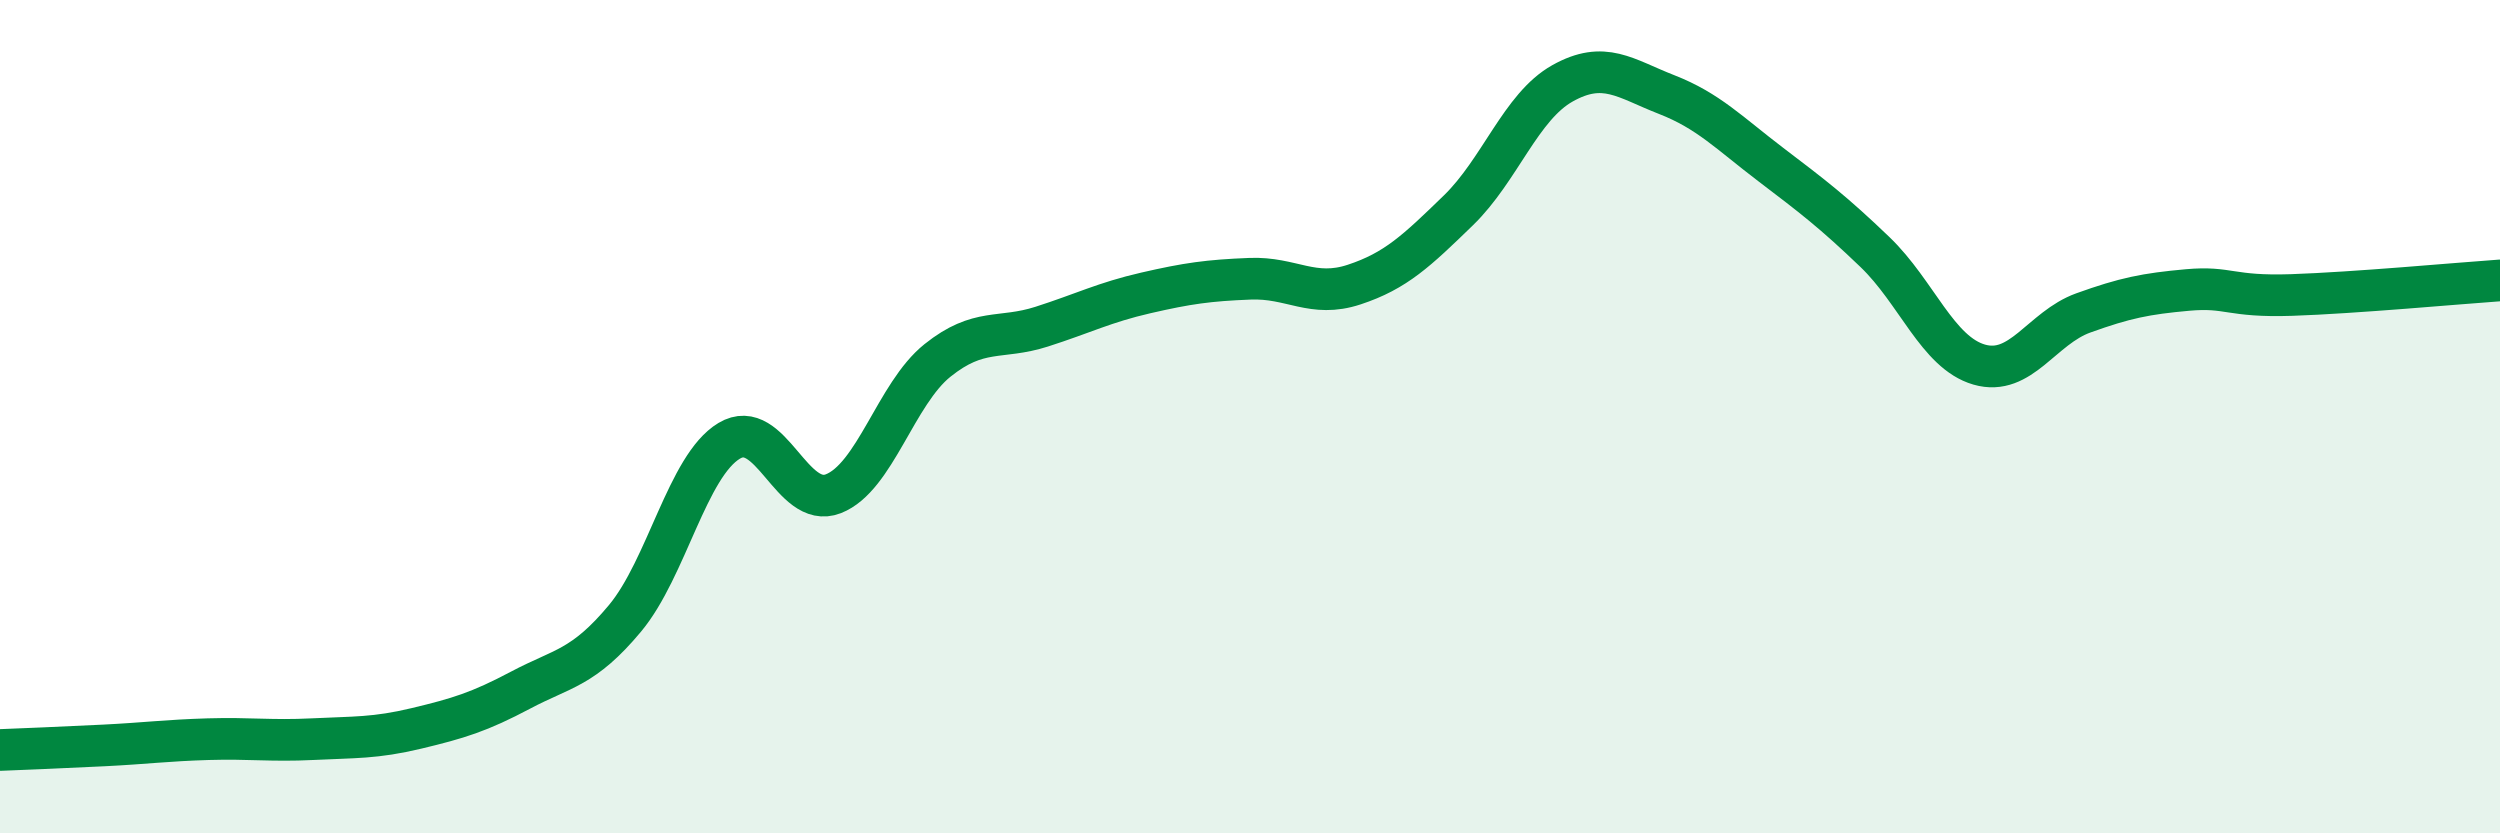
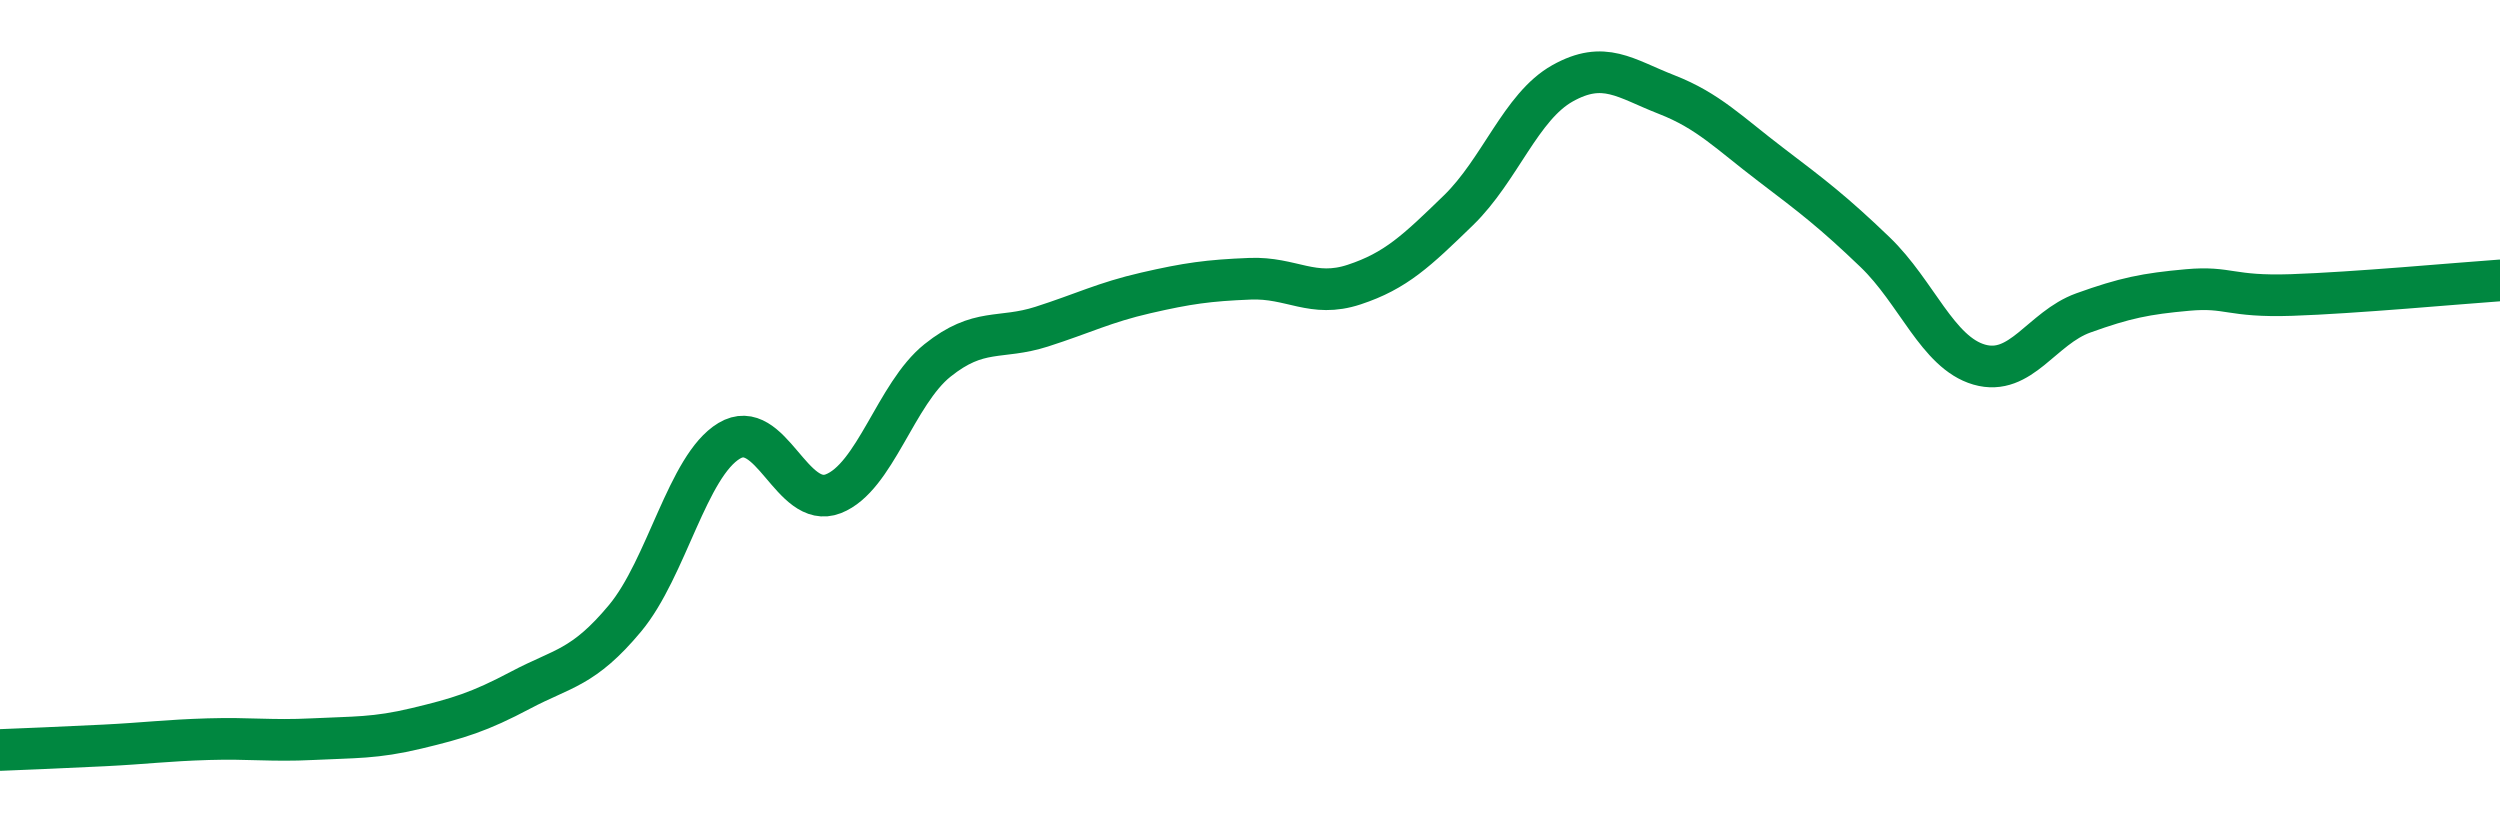
<svg xmlns="http://www.w3.org/2000/svg" width="60" height="20" viewBox="0 0 60 20">
-   <path d="M 0,18 C 0.5,17.98 1.5,17.94 2.5,17.89 C 3.5,17.84 4,17.77 5,17.74 C 6,17.71 6.5,17.79 7.5,17.74 C 8.5,17.69 9,17.72 10,17.48 C 11,17.24 11.5,17.09 12.5,16.56 C 13.5,16.03 14,16.04 15,14.84 C 16,13.64 16.5,11.18 17.5,10.58 C 18.5,9.98 19,12.24 20,11.85 C 21,11.46 21.5,9.45 22.5,8.65 C 23.5,7.85 24,8.16 25,7.84 C 26,7.52 26.5,7.26 27.5,7.03 C 28.5,6.8 29,6.73 30,6.69 C 31,6.65 31.5,7.16 32.5,6.83 C 33.5,6.5 34,6.02 35,5.05 C 36,4.08 36.5,2.56 37.5,2 C 38.5,1.44 39,1.88 40,2.27 C 41,2.66 41.5,3.19 42.5,3.95 C 43.5,4.71 44,5.09 45,6.05 C 46,7.01 46.5,8.46 47.5,8.75 C 48.5,9.04 49,7.87 50,7.51 C 51,7.15 51.5,7.05 52.5,6.96 C 53.5,6.87 53.5,7.13 55,7.08 C 56.5,7.03 59,6.8 60,6.73L60 20L0 20Z" fill="#008740" opacity="0.1" stroke-linecap="round" stroke-linejoin="round" />
  <path d="M 0,18 C 0.5,17.98 1.5,17.94 2.5,17.89 C 3.5,17.84 4,17.77 5,17.74 C 6,17.71 6.5,17.79 7.5,17.74 C 8.5,17.69 9,17.72 10,17.48 C 11,17.24 11.5,17.09 12.5,16.56 C 13.5,16.03 14,16.04 15,14.84 C 16,13.64 16.5,11.18 17.5,10.58 C 18.5,9.98 19,12.24 20,11.85 C 21,11.46 21.5,9.45 22.5,8.65 C 23.5,7.85 24,8.16 25,7.84 C 26,7.52 26.5,7.26 27.5,7.03 C 28.5,6.8 29,6.73 30,6.69 C 31,6.65 31.5,7.16 32.5,6.83 C 33.5,6.5 34,6.02 35,5.05 C 36,4.08 36.5,2.56 37.5,2 C 38.5,1.44 39,1.88 40,2.27 C 41,2.66 41.5,3.19 42.5,3.95 C 43.5,4.71 44,5.09 45,6.05 C 46,7.01 46.5,8.46 47.5,8.75 C 48.5,9.04 49,7.87 50,7.51 C 51,7.15 51.5,7.05 52.5,6.96 C 53.5,6.87 53.5,7.13 55,7.08 C 56.5,7.03 59,6.8 60,6.73" stroke="#008740" stroke-width="1" fill="none" stroke-linecap="round" stroke-linejoin="round" />
</svg>